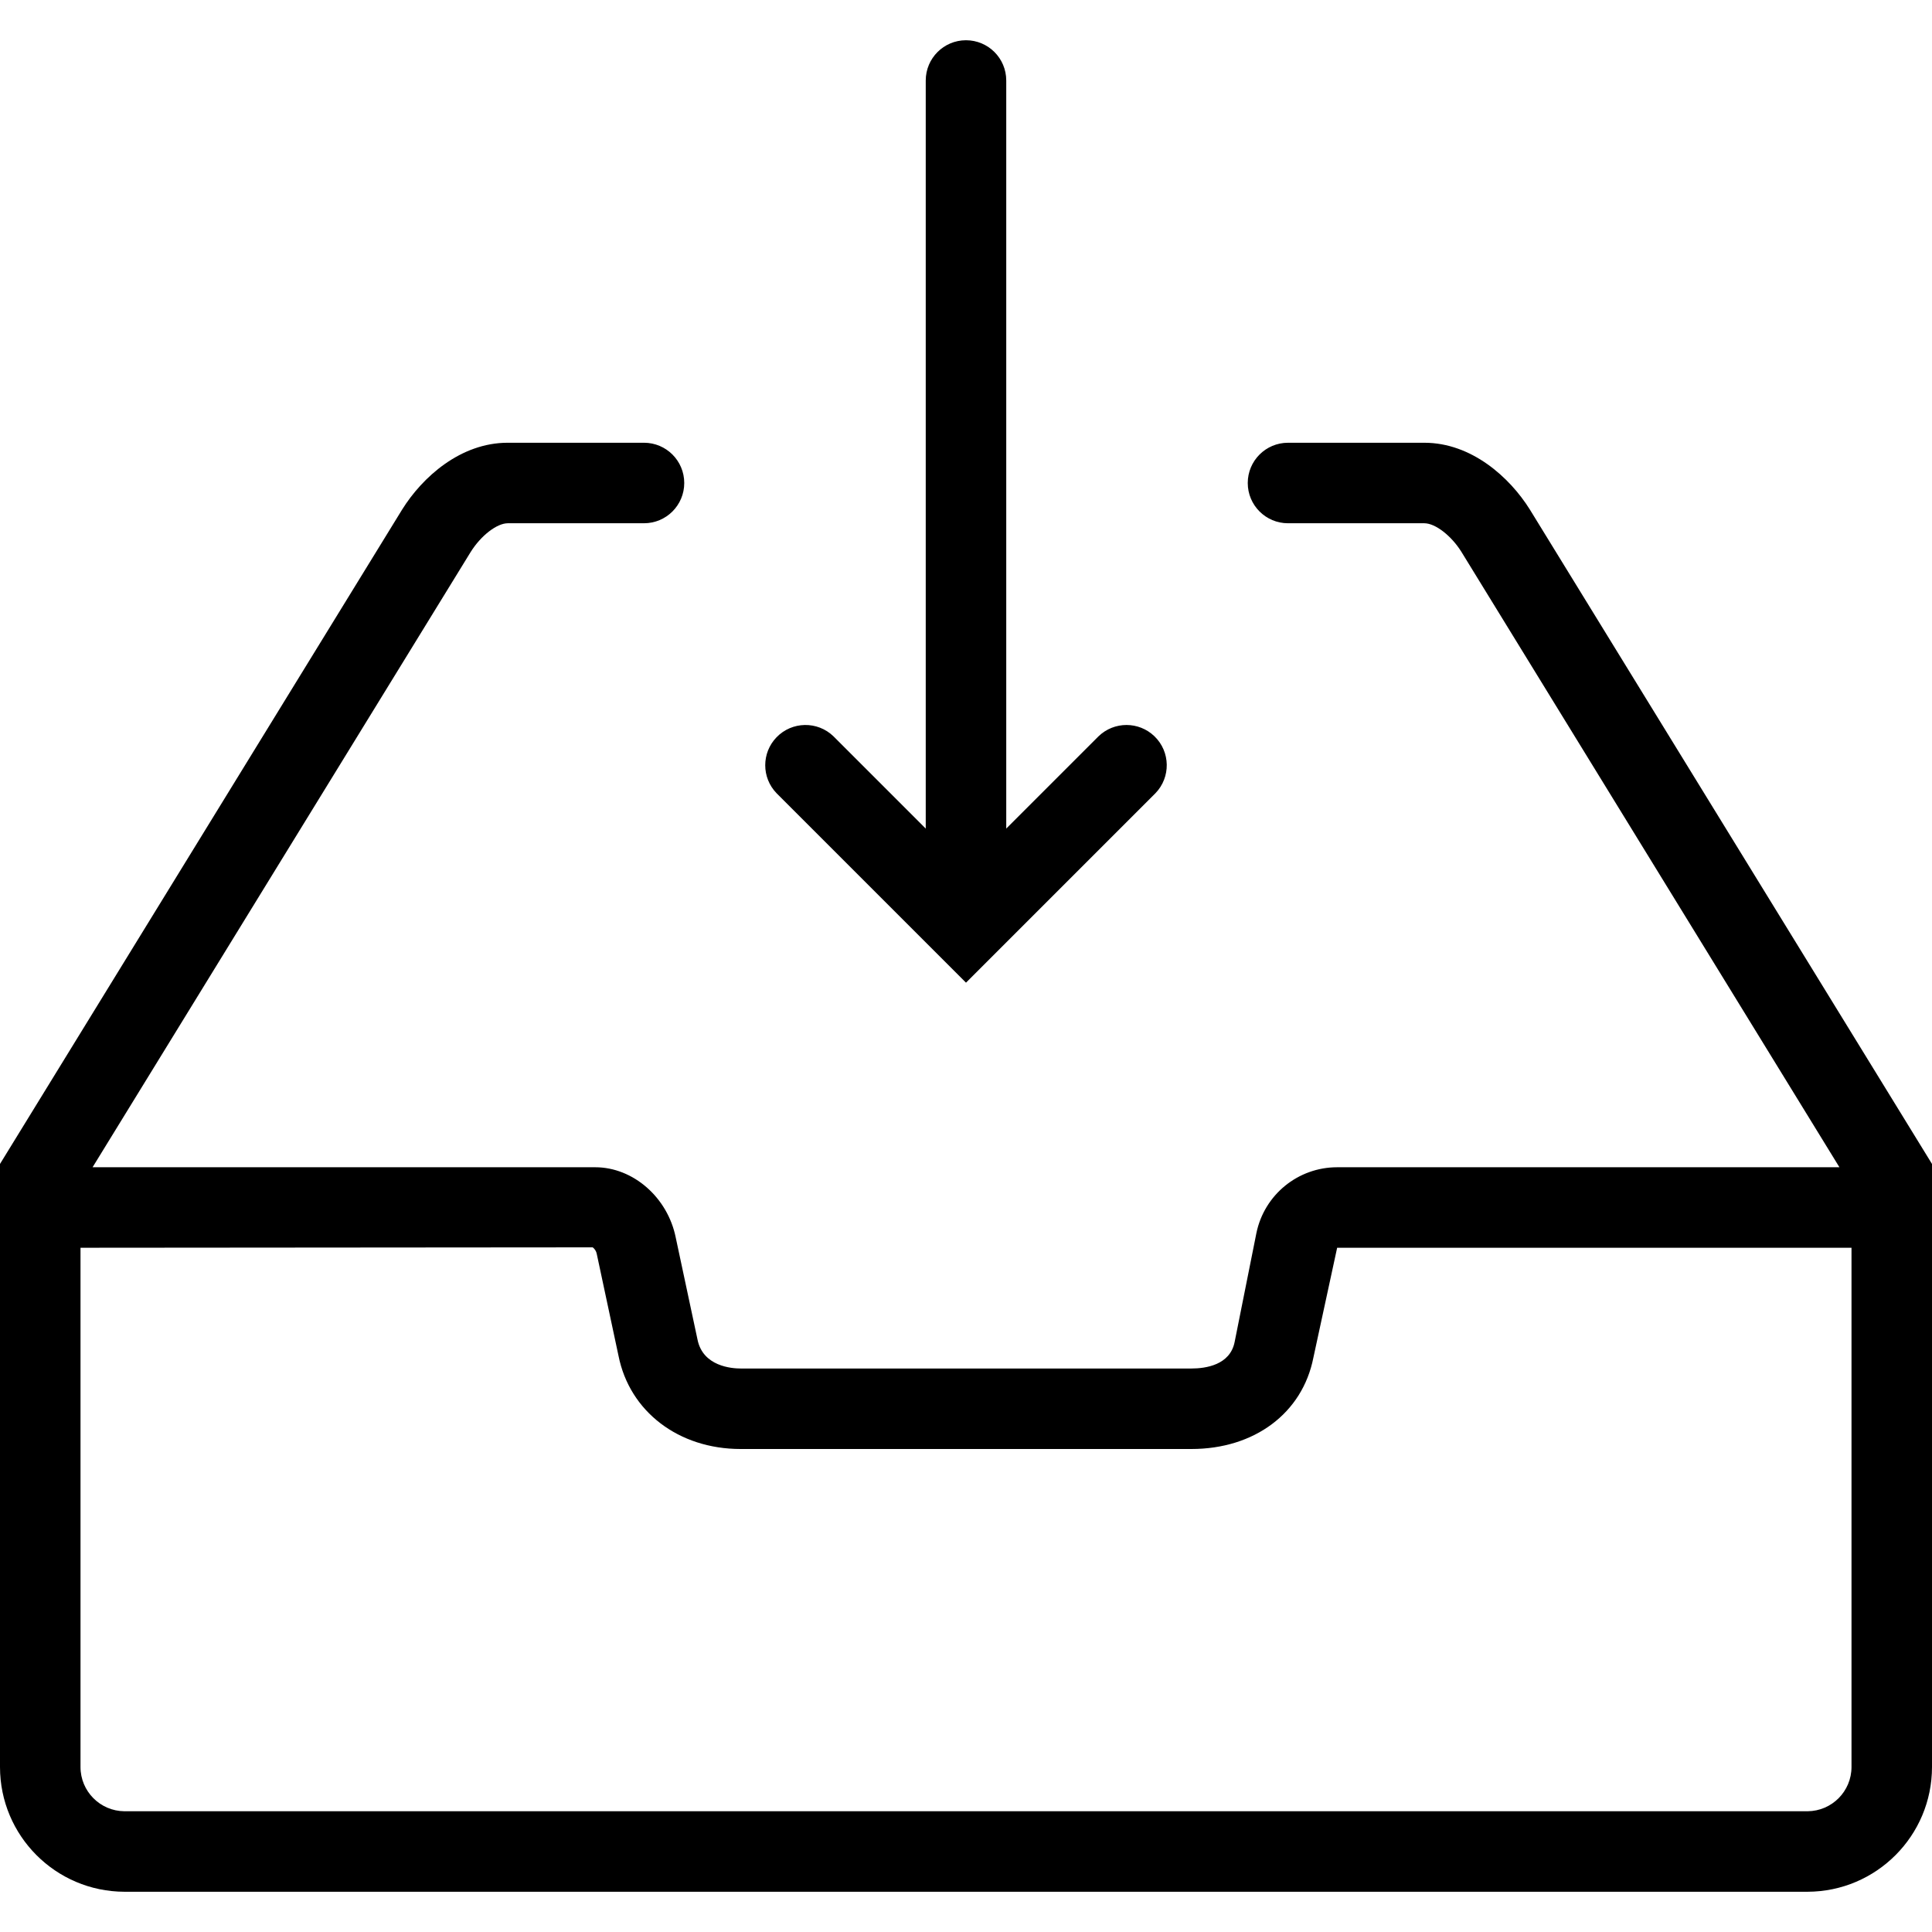
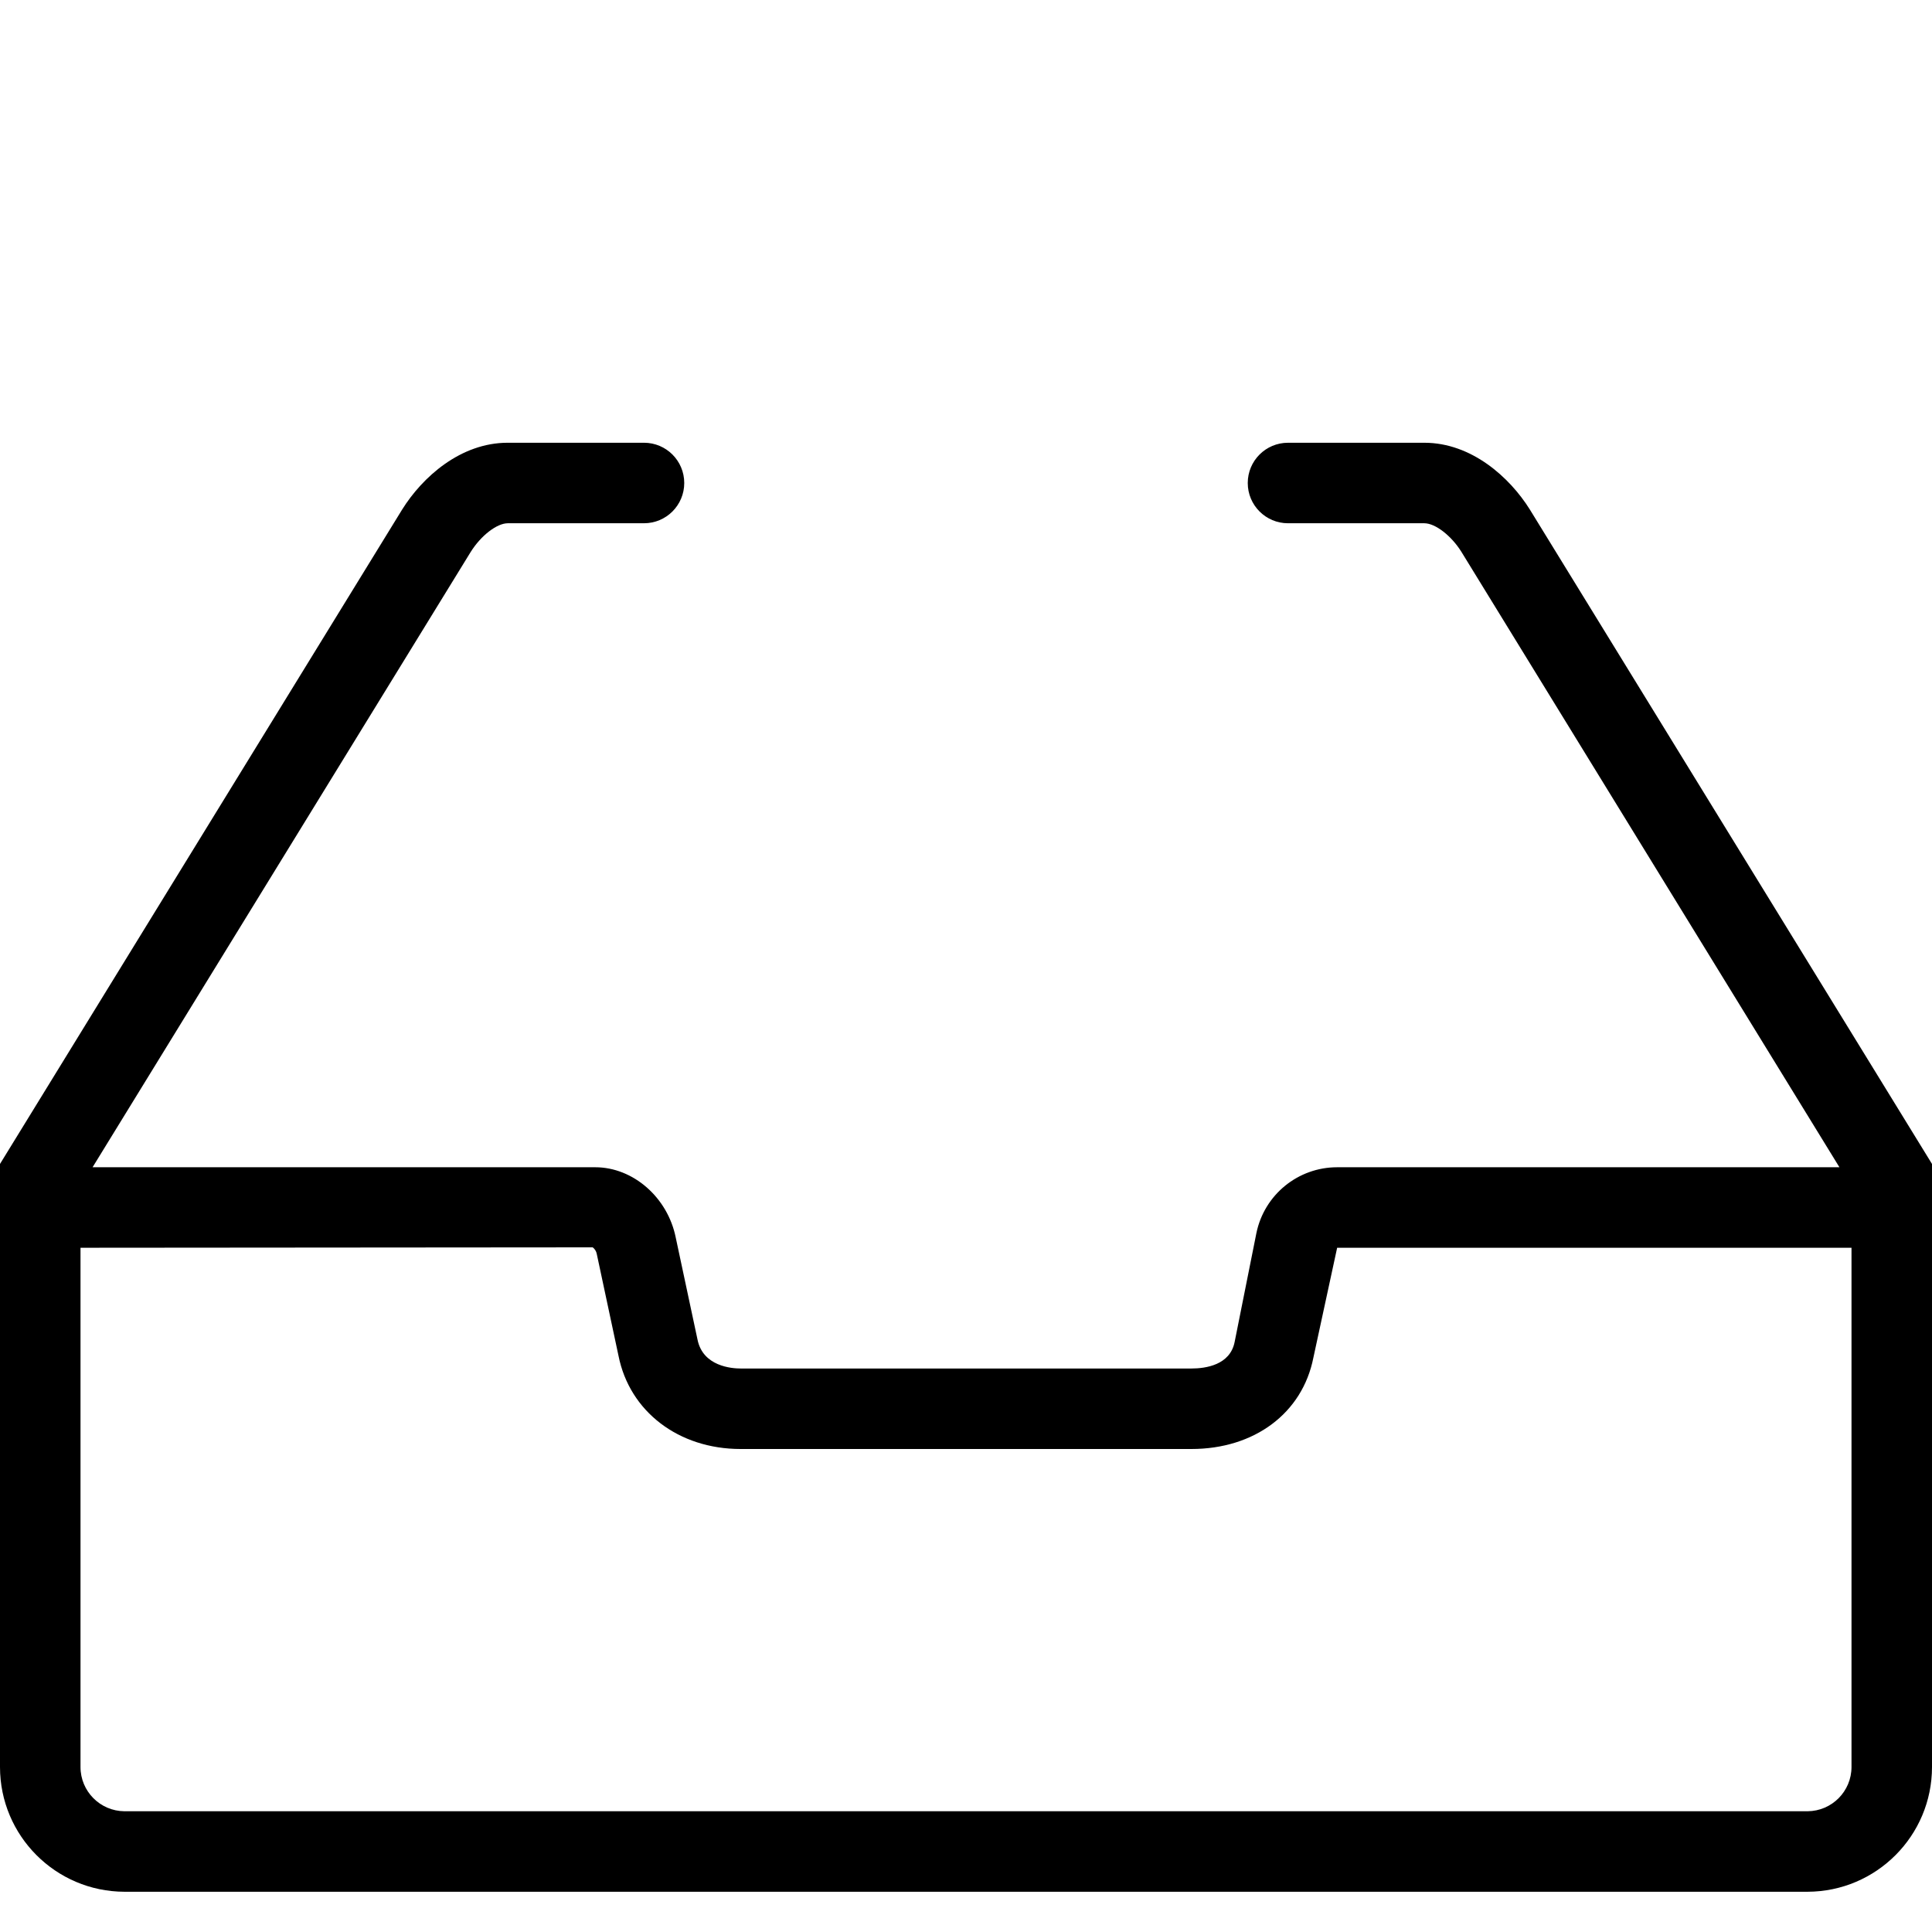
<svg xmlns="http://www.w3.org/2000/svg" fill="#000000" height="800px" width="800px" version="1.1" id="Layer_1" viewBox="0 0 512 512" xml:space="preserve">
  <g>
    <g>
      <g>
        <path d="M405.419,135.019c-5.333-8.533-15.456-17.685-27.957-17.685h-36.128c-5.891,0-10.667,4.776-10.667,10.667     s4.776,10.667,10.667,10.667h36.128c2.901,0,7.147,3.285,9.824,7.573l100.181,163.093H354.357     c-10.367,0-19.307,7.286-21.397,17.44l-5.771,28.875c-1.216,6.101-7.669,7.019-11.456,7.019H196.267     c-2.325,0-10.005-0.544-11.424-7.691l-5.76-26.987c-2.133-10.667-11.307-18.656-21.333-18.656H24.533l100.192-163.04     c2.709-4.341,6.944-7.627,9.856-7.627h36.085c5.891,0,10.667-4.776,10.667-10.667c0-5.891-4.776-10.667-10.667-10.667h-36.128     c-12.501,0-22.635,9.131-27.989,17.739L0,308.459v159.808c0,18.225,14.746,33.014,32.971,33.067h446.059     C497.254,501.28,512,486.492,512,468.267V308.459L405.419,135.019z M490.667,468.267c0,6.443-5.195,11.681-11.637,11.733H32.971     c-6.443-0.053-11.638-5.29-11.637-11.733v-137.6l135.744-0.107c0.554,0.427,0.934,1.041,1.067,1.728l5.76,26.987     C166.837,374.059,179.819,384,196.267,384h119.467c16.704,0,29.408-9.493,32.32-24.181l6.304-29.152h136.309V468.267z" />
-         <path d="M256,260.416l50.208-50.208c4.093-4.237,3.976-10.99-0.262-15.083c-4.134-3.993-10.687-3.993-14.821,0l-24.459,24.459     V21.333c0-5.891-4.776-10.667-10.667-10.667c-5.891,0-10.667,4.776-10.667,10.667v198.251l-24.459-24.459     c-4.237-4.093-10.99-3.975-15.083,0.262c-3.992,4.134-3.992,10.687,0,14.82L256,260.416z" />
      </g>
    </g>
  </g>
</svg>